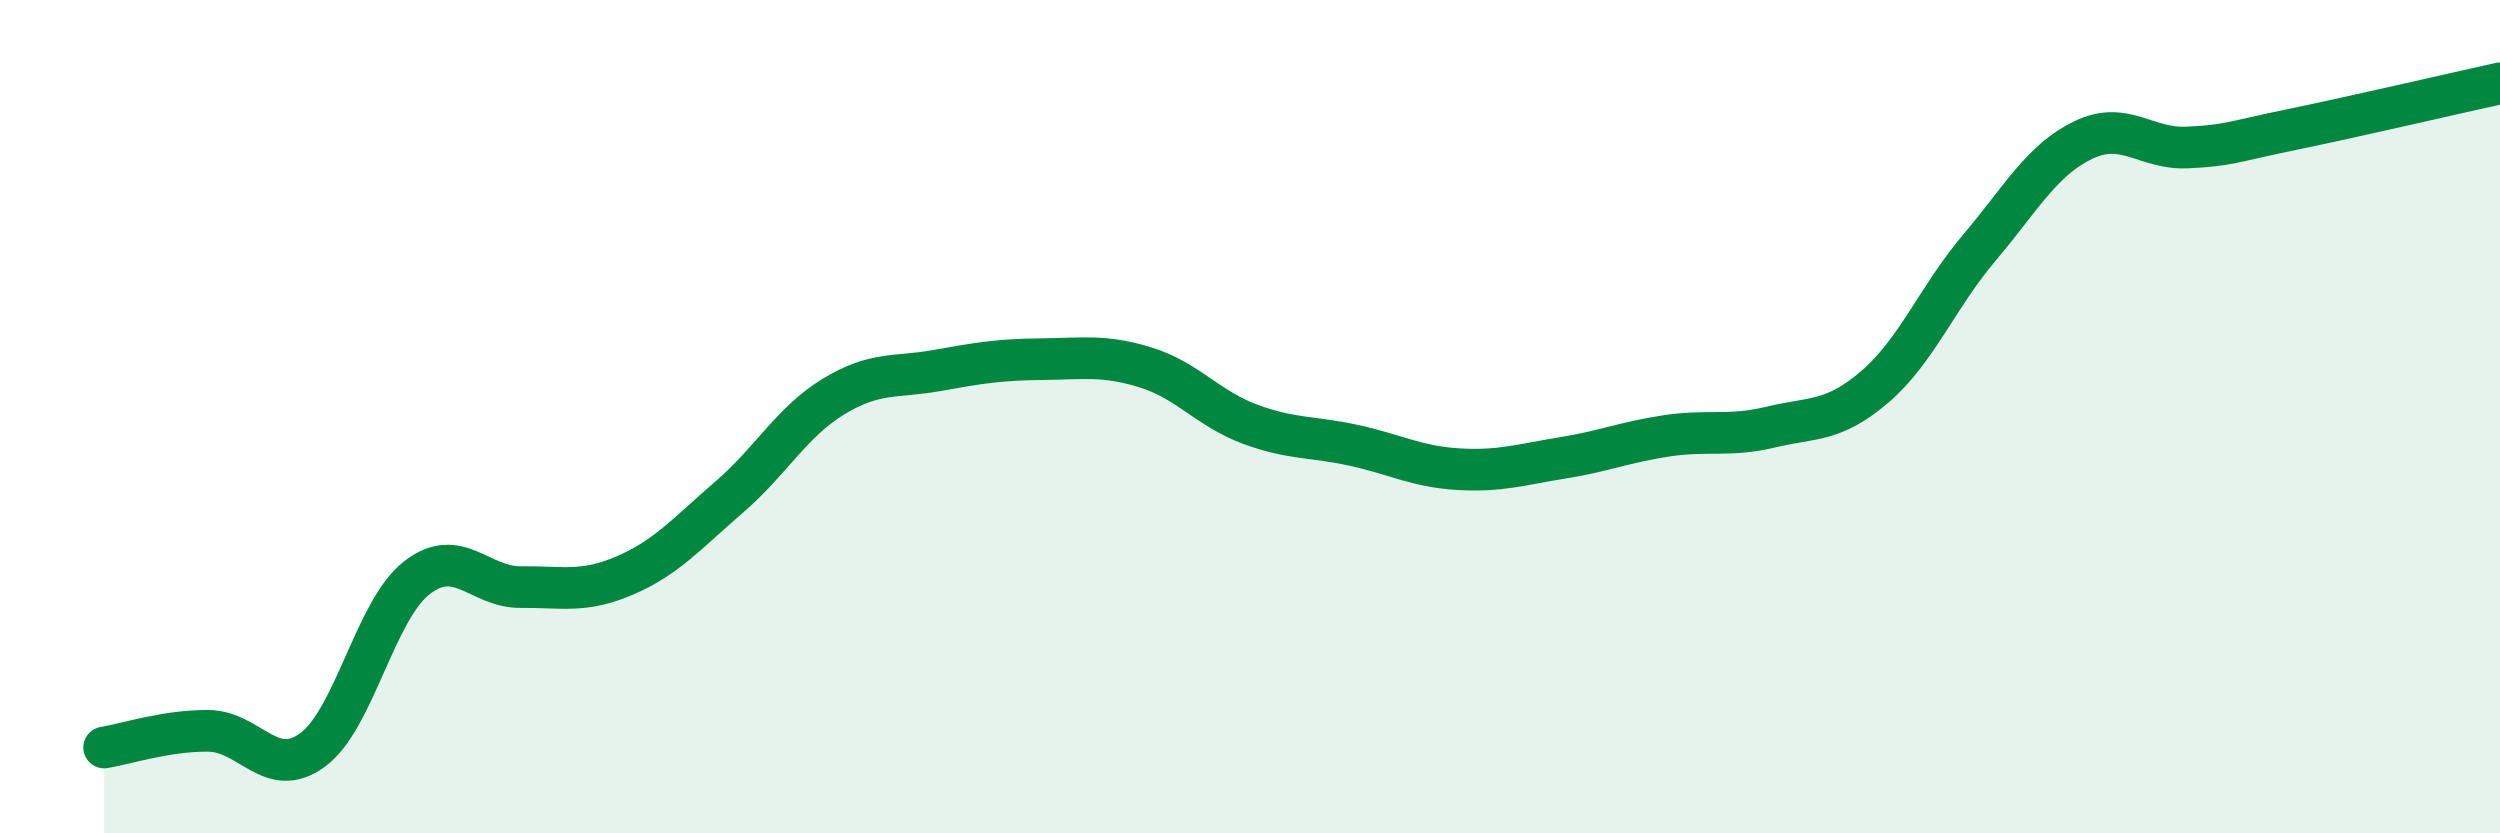
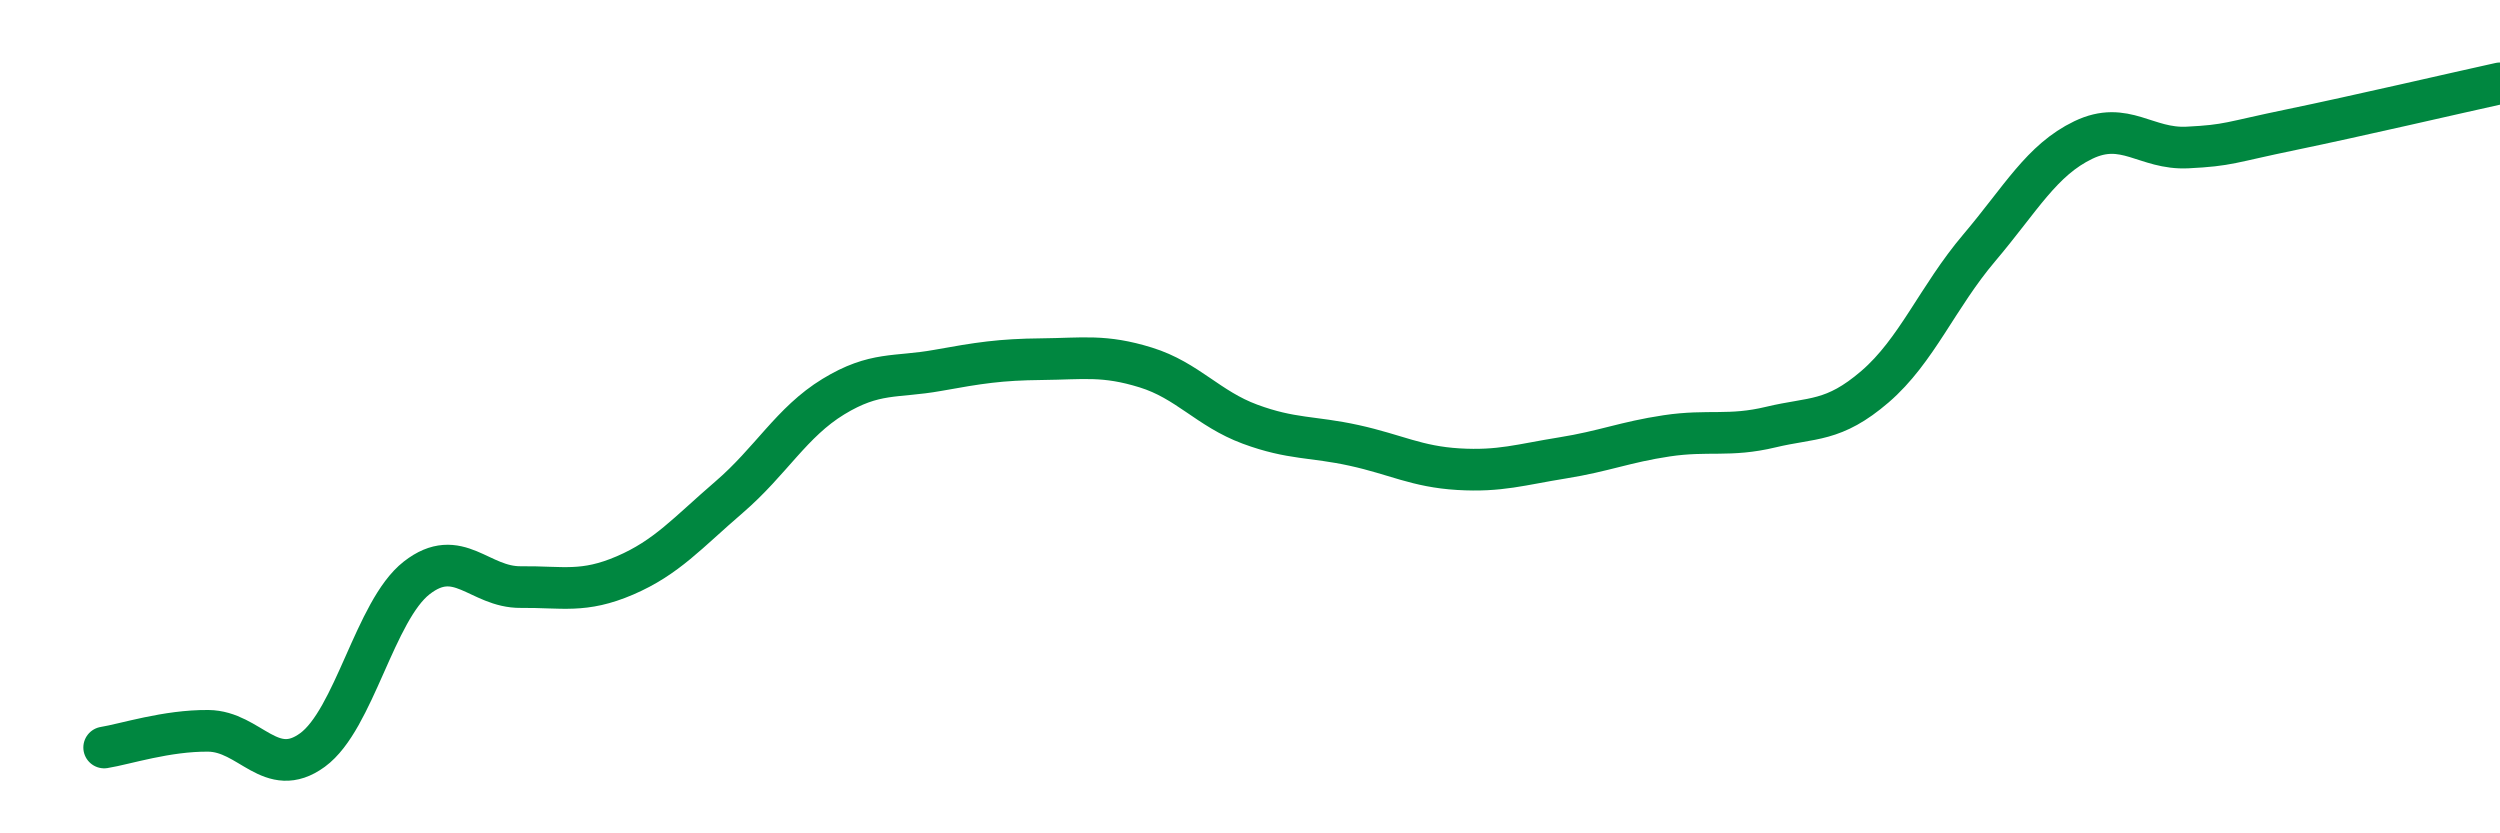
<svg xmlns="http://www.w3.org/2000/svg" width="60" height="20" viewBox="0 0 60 20">
-   <path d="M 2.5,17.94 C 3,17.86 4,17.53 5,17.54 C 6,17.55 6.5,18.73 7.5,18 C 8.5,17.27 9,14.65 10,13.87 C 11,13.09 11.5,14.1 12.5,14.09 C 13.5,14.08 14,14.24 15,13.81 C 16,13.38 16.5,12.79 17.5,11.93 C 18.5,11.07 19,10.13 20,9.52 C 21,8.91 21.5,9.07 22.5,8.89 C 23.5,8.71 24,8.63 25,8.62 C 26,8.61 26.5,8.51 27.5,8.82 C 28.5,9.13 29,9.81 30,10.18 C 31,10.55 31.5,10.47 32.5,10.69 C 33.5,10.91 34,11.2 35,11.26 C 36,11.32 36.5,11.15 37.5,10.99 C 38.5,10.83 39,10.61 40,10.46 C 41,10.31 41.5,10.49 42.5,10.25 C 43.5,10.01 44,10.14 45,9.28 C 46,8.42 46.5,7.13 47.5,5.95 C 48.5,4.77 49,3.84 50,3.36 C 51,2.88 51.5,3.59 52.5,3.54 C 53.5,3.49 53.5,3.42 55,3.11 C 56.5,2.8 59,2.22 60,2L60 20L2.5 20Z" fill="#008740" opacity="0.1" stroke-linecap="round" stroke-linejoin="round" />
  <path d="M 2.5,17.94 C 3,17.86 4,17.53 5,17.54 C 6,17.55 6.5,18.73 7.5,18 C 8.5,17.27 9,14.65 10,13.87 C 11,13.09 11.5,14.1 12.5,14.09 C 13.5,14.08 14,14.24 15,13.81 C 16,13.38 16.5,12.79 17.5,11.93 C 18.5,11.07 19,10.13 20,9.52 C 21,8.91 21.5,9.07 22.5,8.89 C 23.5,8.71 24,8.63 25,8.62 C 26,8.61 26.5,8.51 27.5,8.82 C 28.5,9.13 29,9.81 30,10.18 C 31,10.55 31.5,10.47 32.5,10.69 C 33.5,10.91 34,11.2 35,11.26 C 36,11.32 36.5,11.15 37.5,10.99 C 38.5,10.83 39,10.61 40,10.46 C 41,10.31 41.5,10.49 42.5,10.25 C 43.5,10.01 44,10.14 45,9.28 C 46,8.42 46.5,7.13 47.5,5.95 C 48.5,4.77 49,3.84 50,3.36 C 51,2.88 51.5,3.59 52.5,3.54 C 53.5,3.49 53.5,3.42 55,3.11 C 56.5,2.8 59,2.22 60,2" stroke="#008740" stroke-width="1" fill="none" stroke-linecap="round" stroke-linejoin="round" />
</svg>